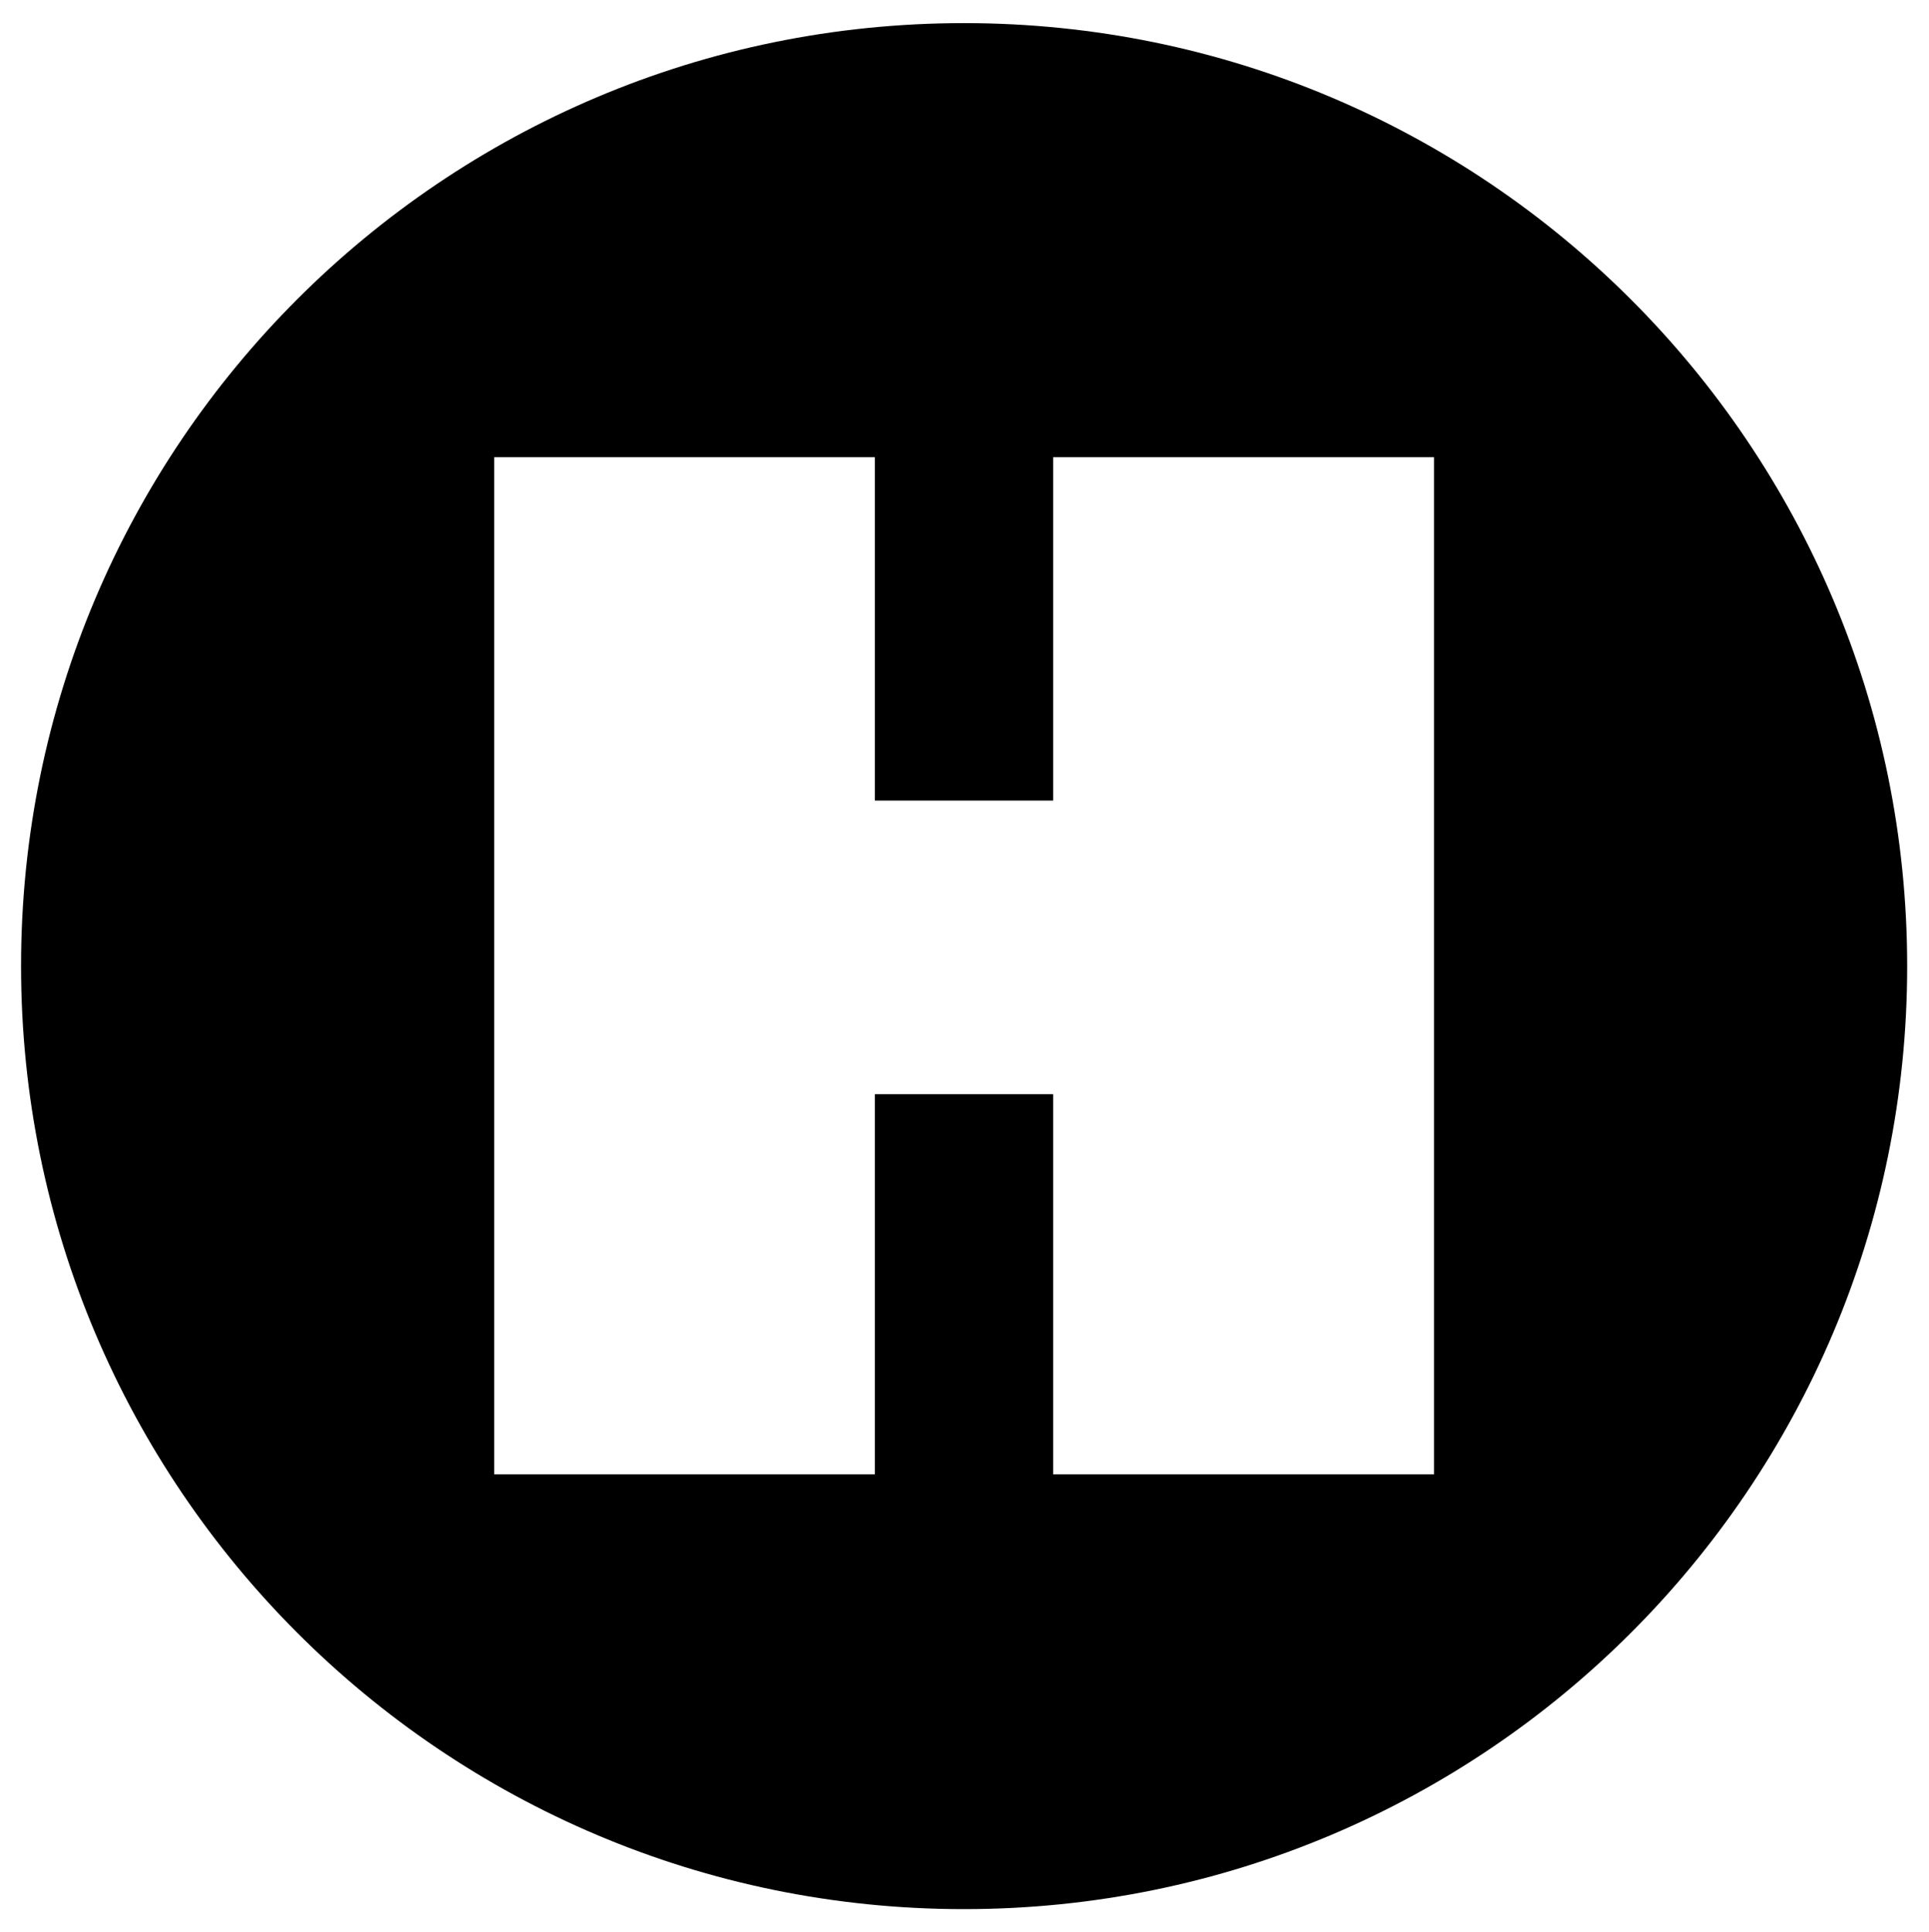
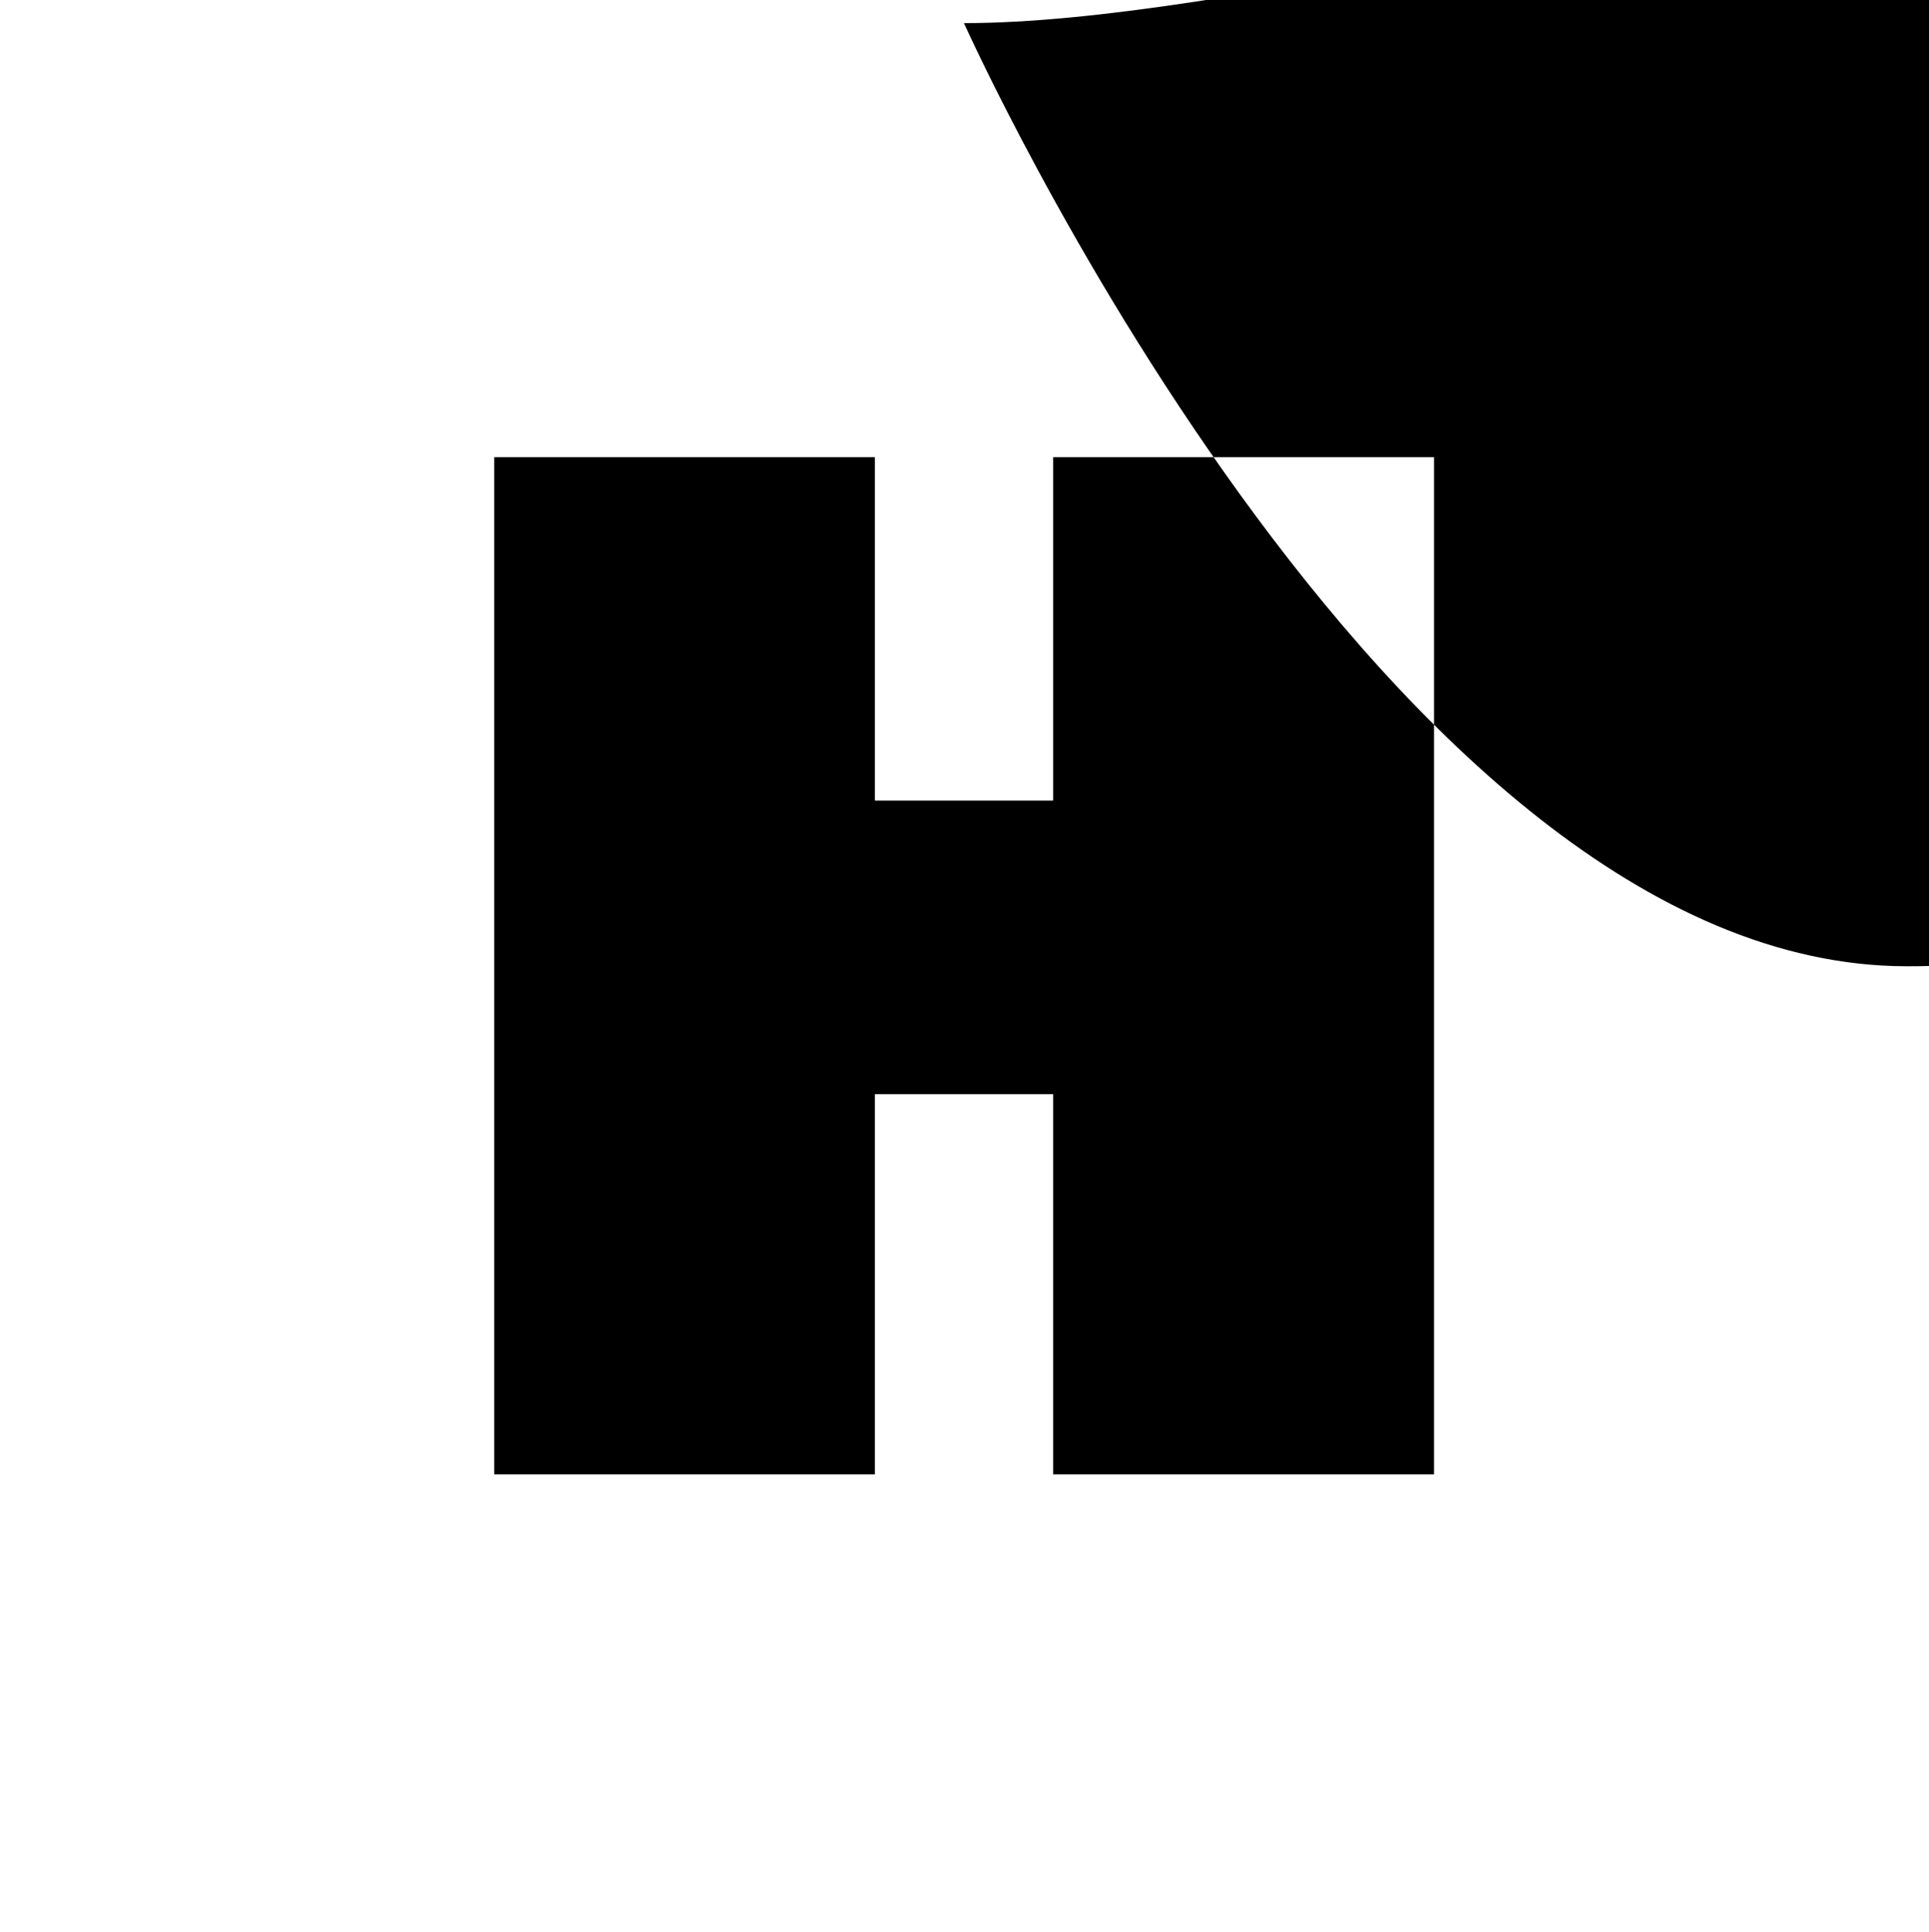
<svg xmlns="http://www.w3.org/2000/svg" version="1.1" id="Layer_1" x="0px" y="0px" viewBox="0 0 751 752.2" style="enable-background:new 0 0 751 752.2;" xml:space="preserve">
-   <path d="M375.3,9C172.5,9,8.2,173.4,8.2,376.1s164.4,367.2,367.1,367.2s367.2-164.4,367.2-367.1S578.1,9,375.3,9z M558.3,574H410  V426h-69.4v148H192.4V178h148.2v133.7H410V178h148.3V574z" />
+   <path d="M375.3,9s164.4,367.2,367.1,367.2s367.2-164.4,367.2-367.1S578.1,9,375.3,9z M558.3,574H410  V426h-69.4v148H192.4V178h148.2v133.7H410V178h148.3V574z" />
</svg>